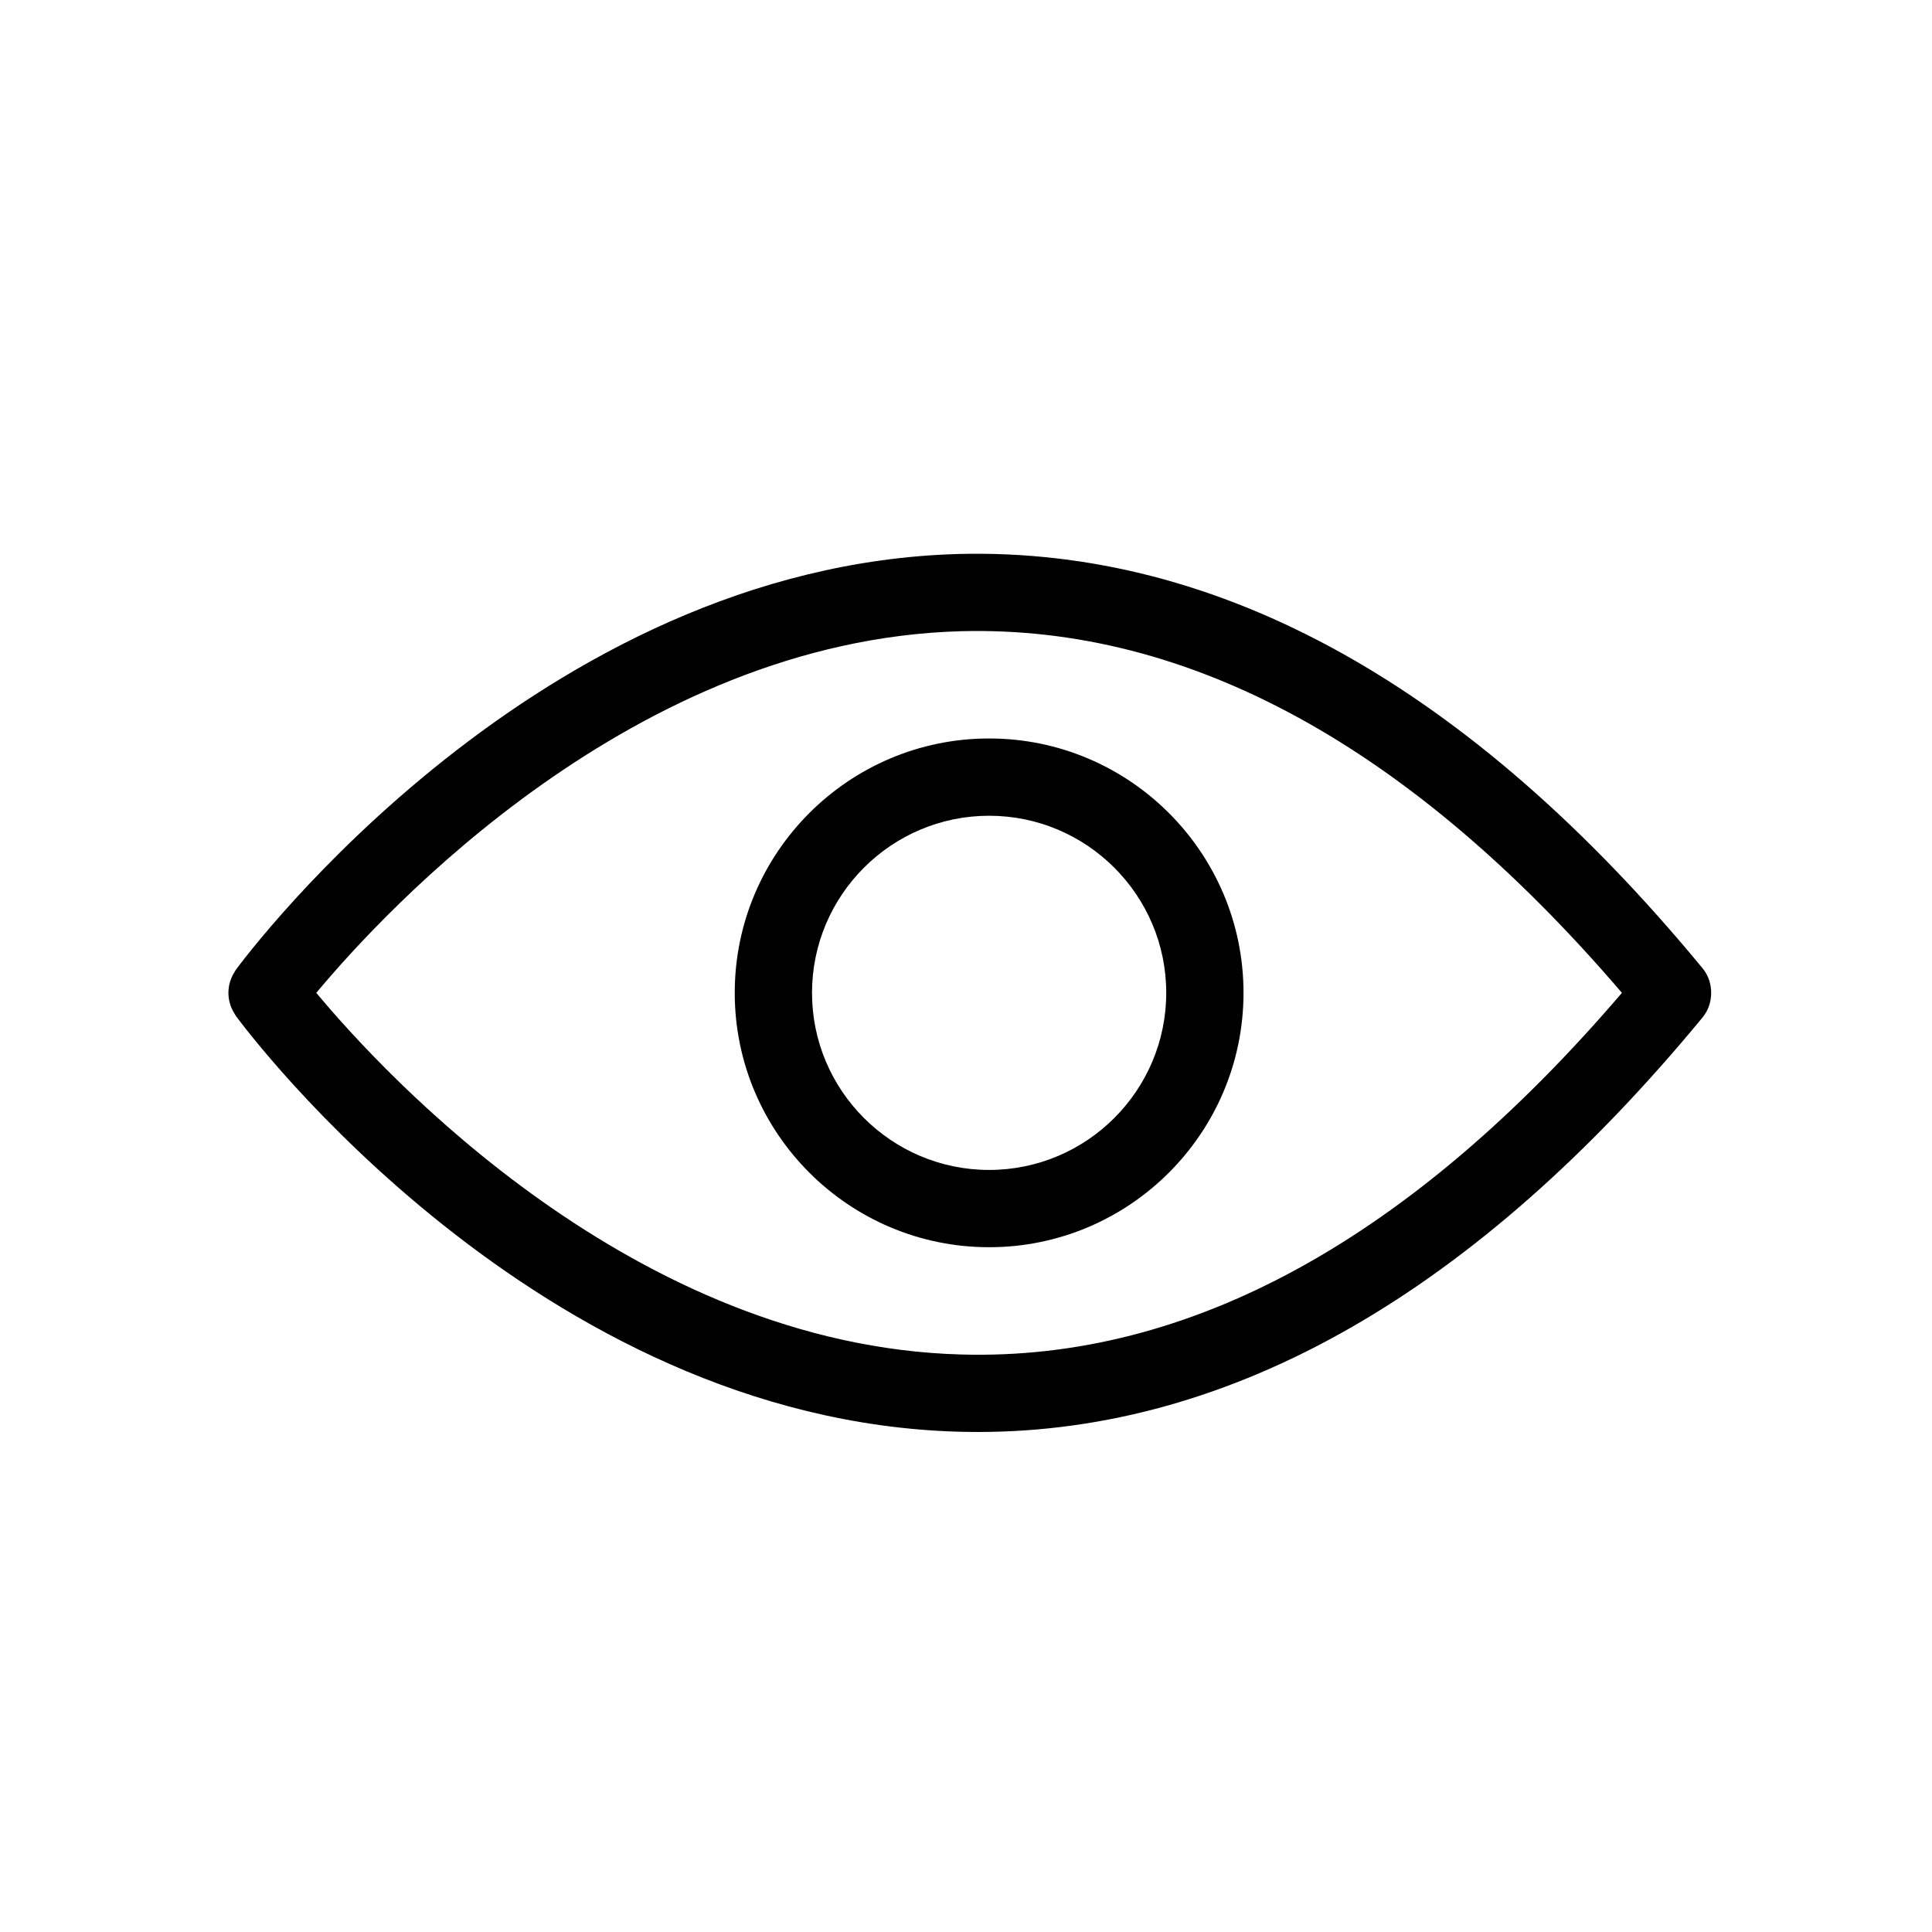
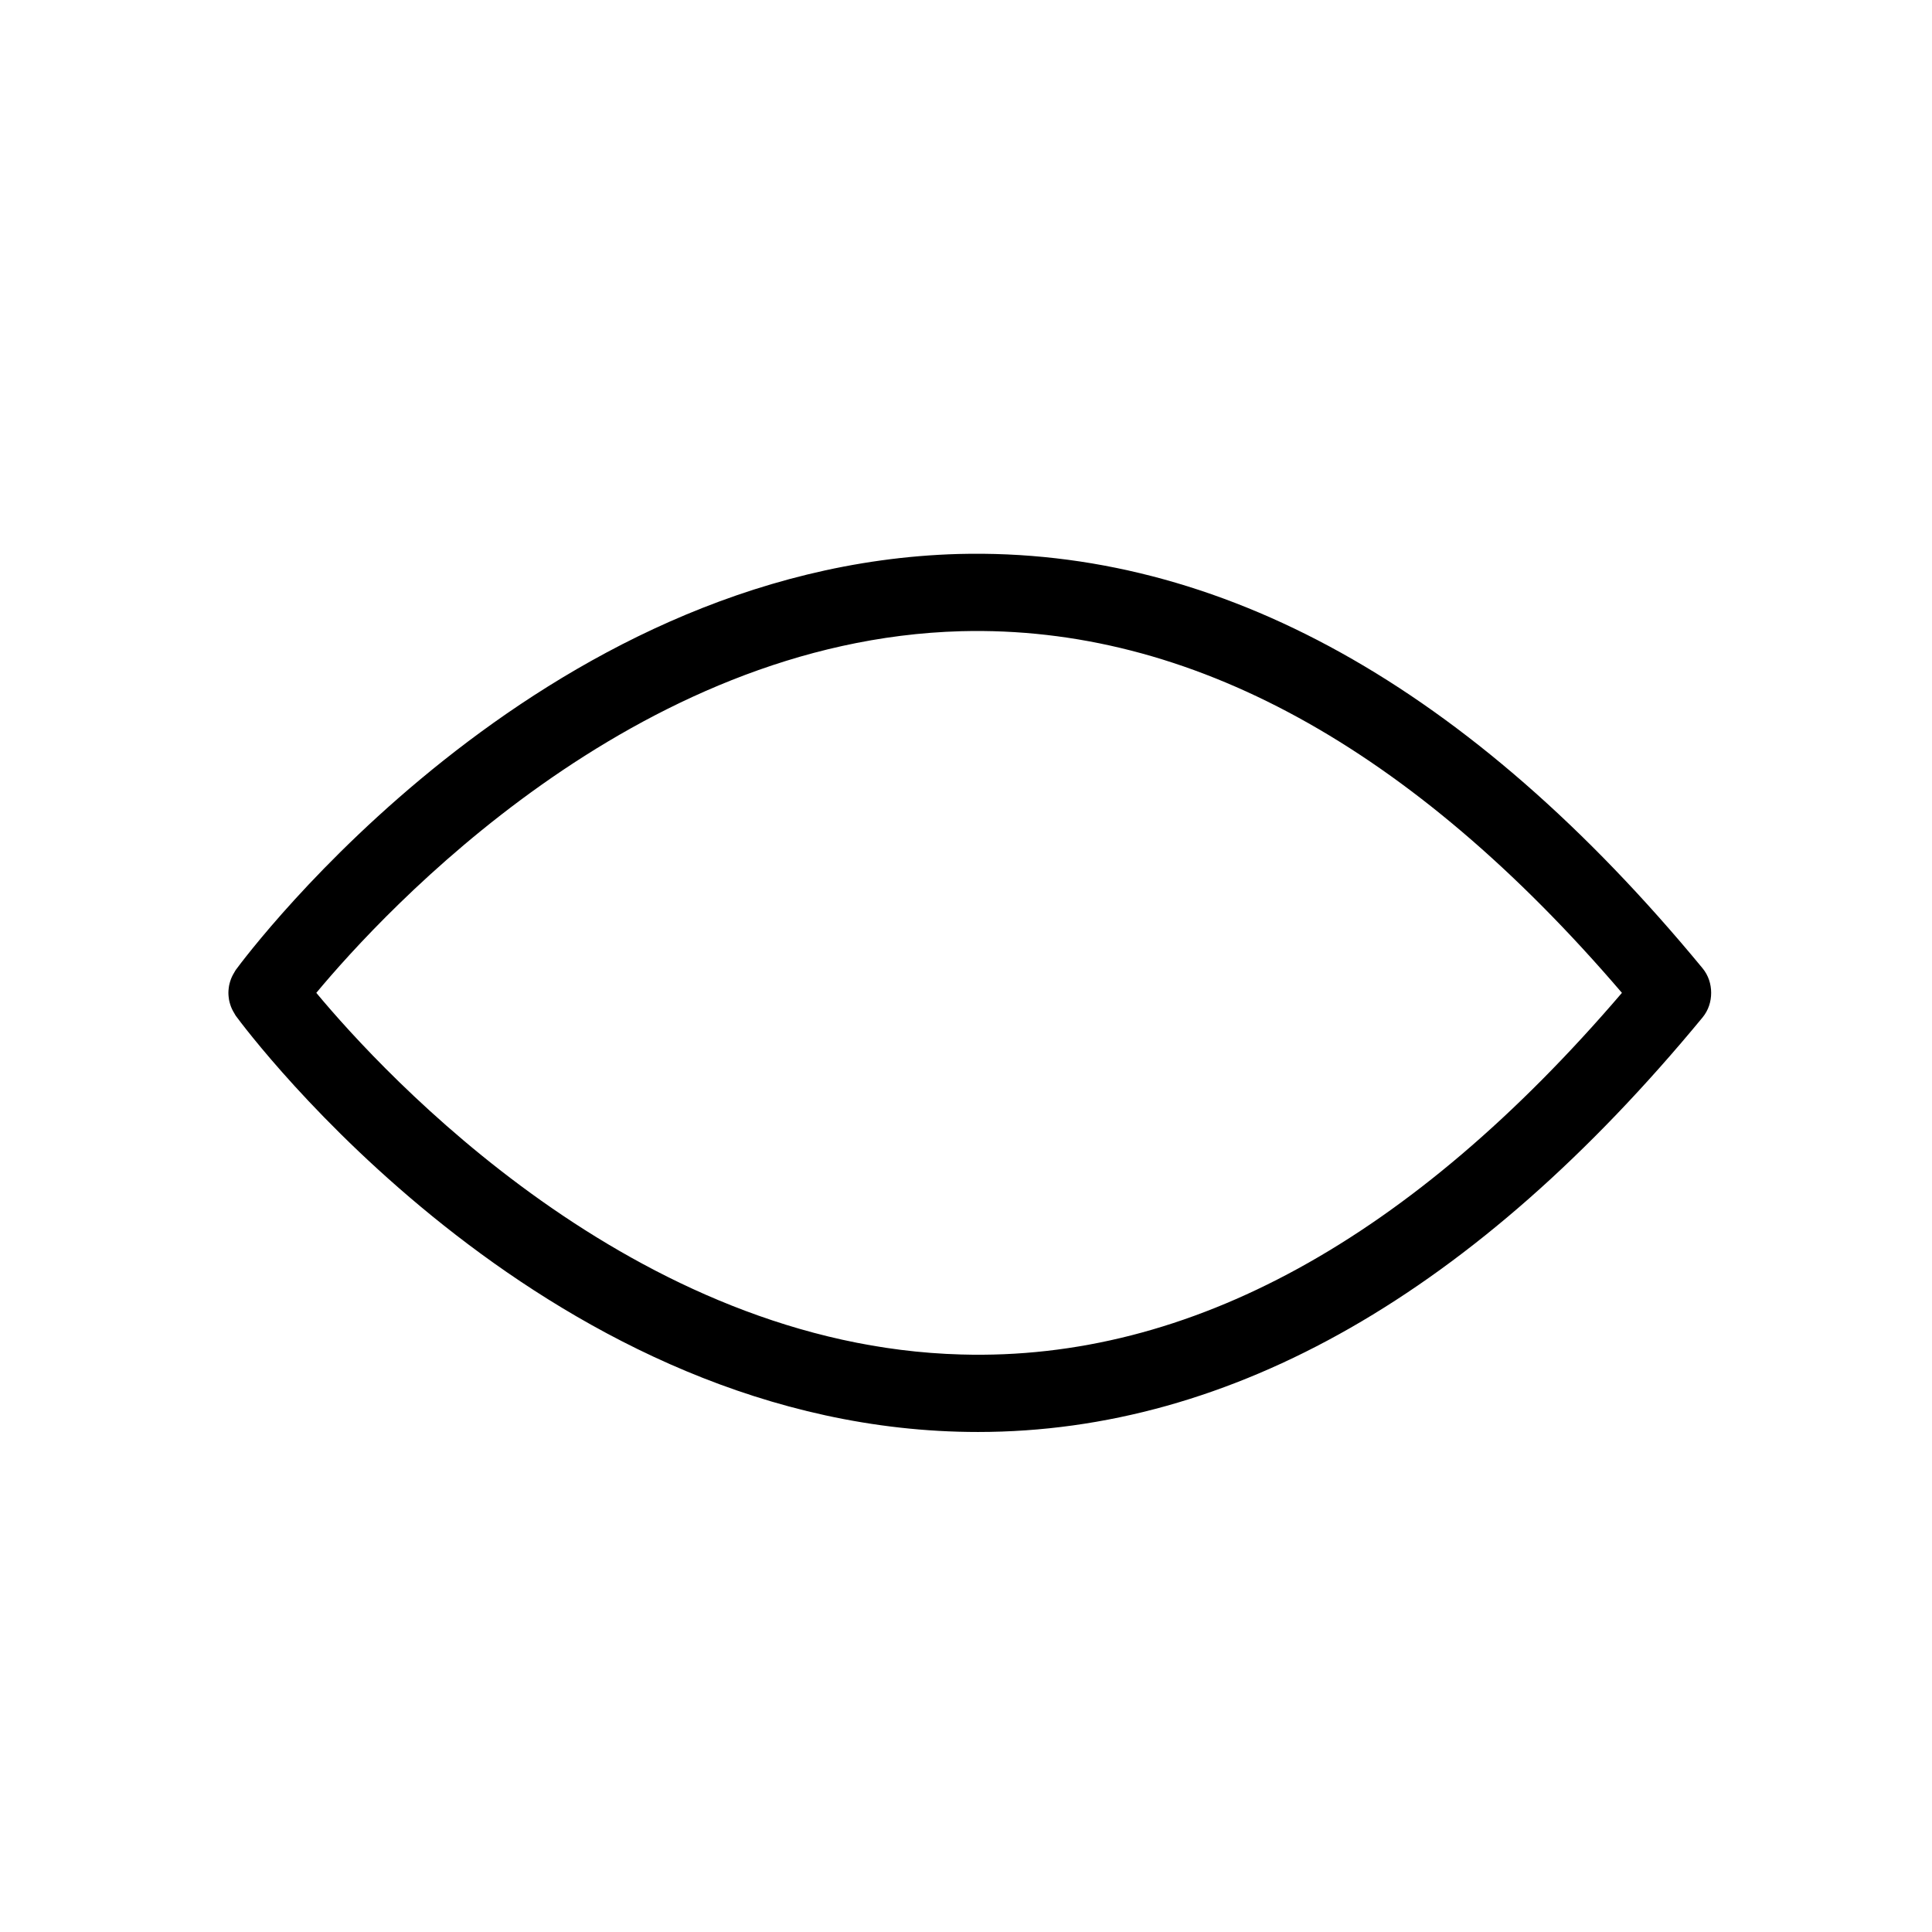
<svg xmlns="http://www.w3.org/2000/svg" fill="#000000" version="1.1" id="Layer_1" width="800px" height="800px" viewBox="0 0 100 100" enable-background="new 0 0 100 100" xml:space="preserve">
  <g>
    <path d="M88.121,50.113C76.072,35.509,63.117,28.328,49.614,28.674c-21.785,0.609-36.781,20.674-37.409,21.527   c-0.029,0.04-0.049,0.084-0.074,0.126c-0.021,0.032-0.04,0.065-0.059,0.1c-0.045,0.08-0.083,0.16-0.115,0.243   c-0.015,0.04-0.028,0.08-0.041,0.12c-0.025,0.079-0.046,0.158-0.061,0.238c-0.01,0.052-0.016,0.104-0.021,0.157   c-0.007,0.068-0.012,0.136-0.012,0.205c0,0.068,0.005,0.136,0.012,0.204c0.006,0.053,0.012,0.104,0.021,0.157   c0.015,0.08,0.036,0.159,0.061,0.238c0.013,0.04,0.026,0.08,0.041,0.12c0.032,0.083,0.071,0.163,0.115,0.243   c0.019,0.034,0.037,0.066,0.059,0.1c0.025,0.041,0.045,0.086,0.074,0.126c0.628,0.854,15.624,20.918,37.409,21.527   c0.337,0.009,0.672,0.014,1.007,0.014c13.139,0,25.75-7.213,37.5-21.453c0.309-0.374,0.449-0.827,0.448-1.276   C88.57,50.94,88.43,50.487,88.121,50.113z M49.75,70.108c-16.938-0.461-29.881-14.517-33.378-18.718   c3.497-4.201,16.439-18.258,33.378-18.719c11.822-0.309,23.305,5.989,34.201,18.719C73.056,64.121,61.584,70.45,49.75,70.108z" />
-     <path d="M51.197,38.223c-7.261,0-13.167,5.906-13.167,13.166c0,7.261,5.906,13.167,13.167,13.167s13.167-5.906,13.167-13.167   C64.364,44.129,58.458,38.223,51.197,38.223z M51.197,60.556c-5.055,0-9.167-4.112-9.167-9.167c0-5.054,4.112-9.166,9.167-9.166   s9.167,4.112,9.167,9.166C60.364,56.443,56.252,60.556,51.197,60.556z" />
  </g>
</svg>